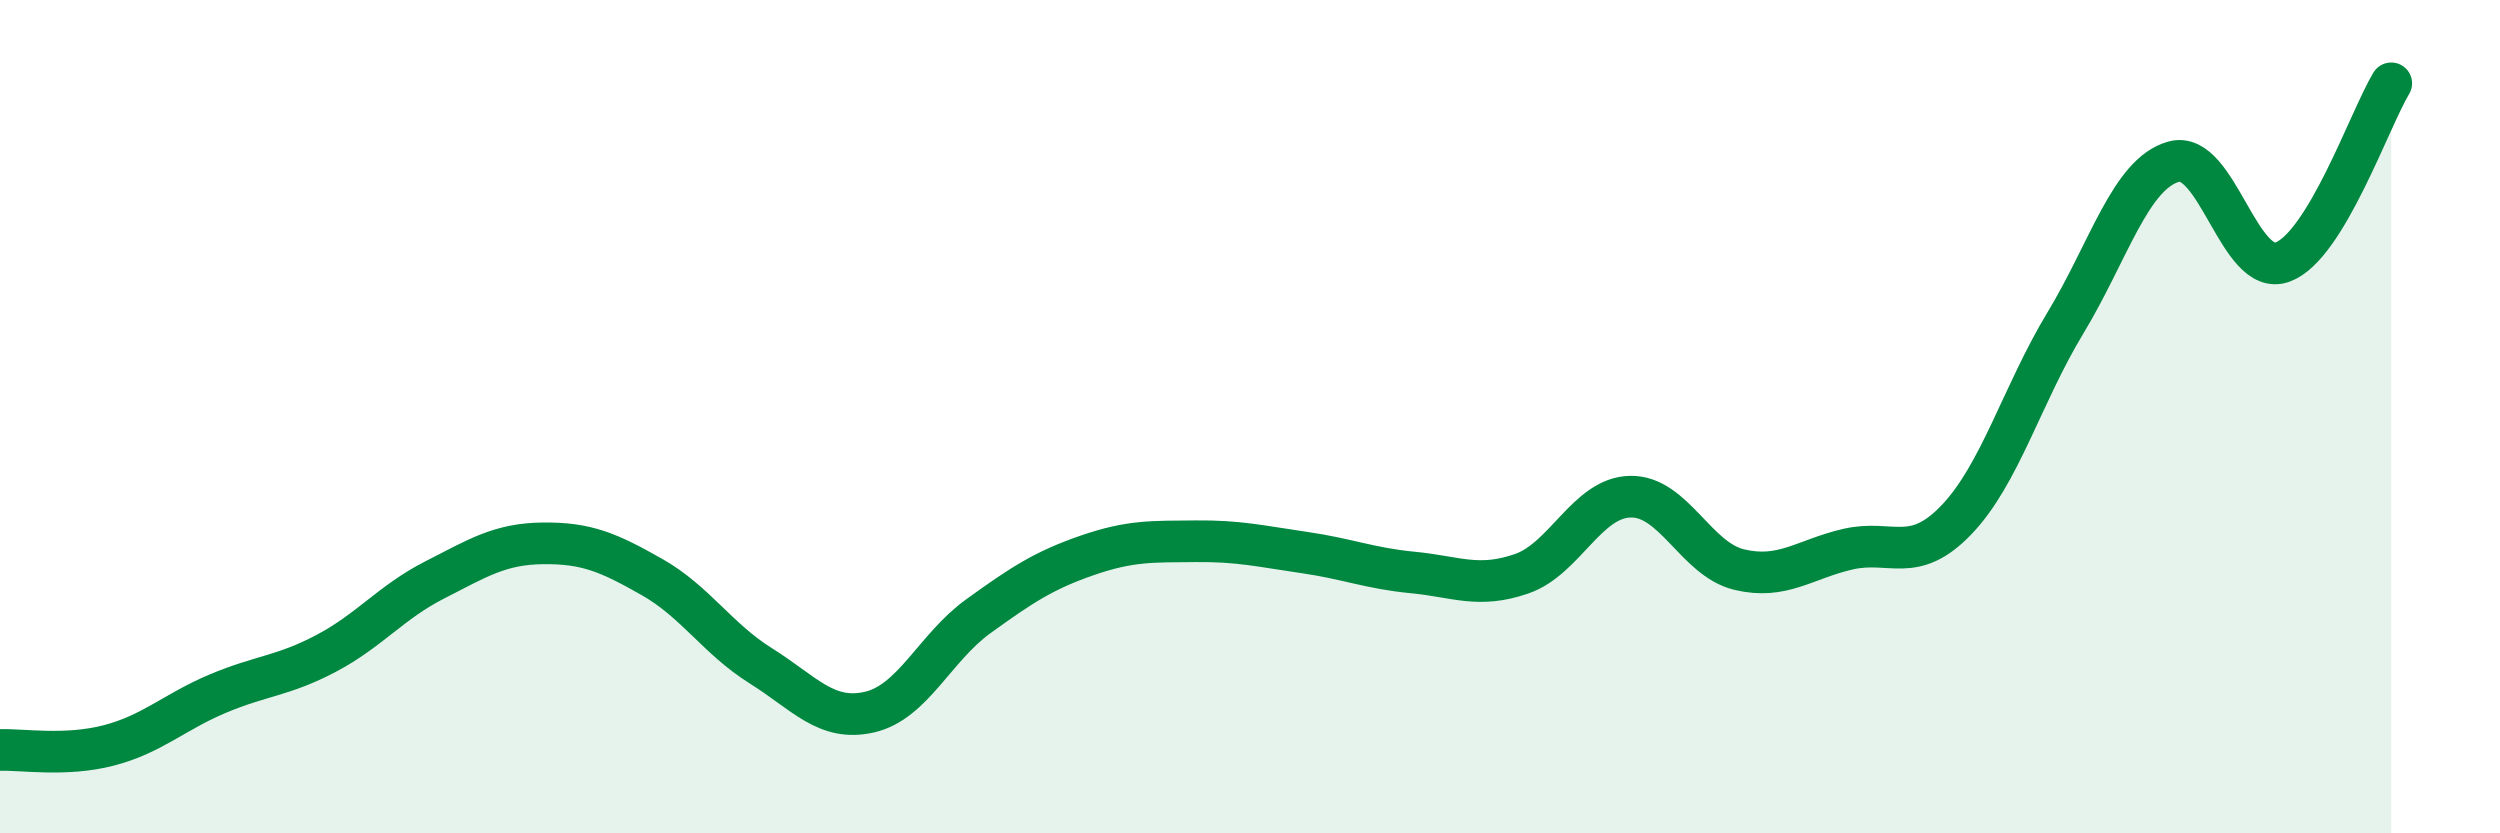
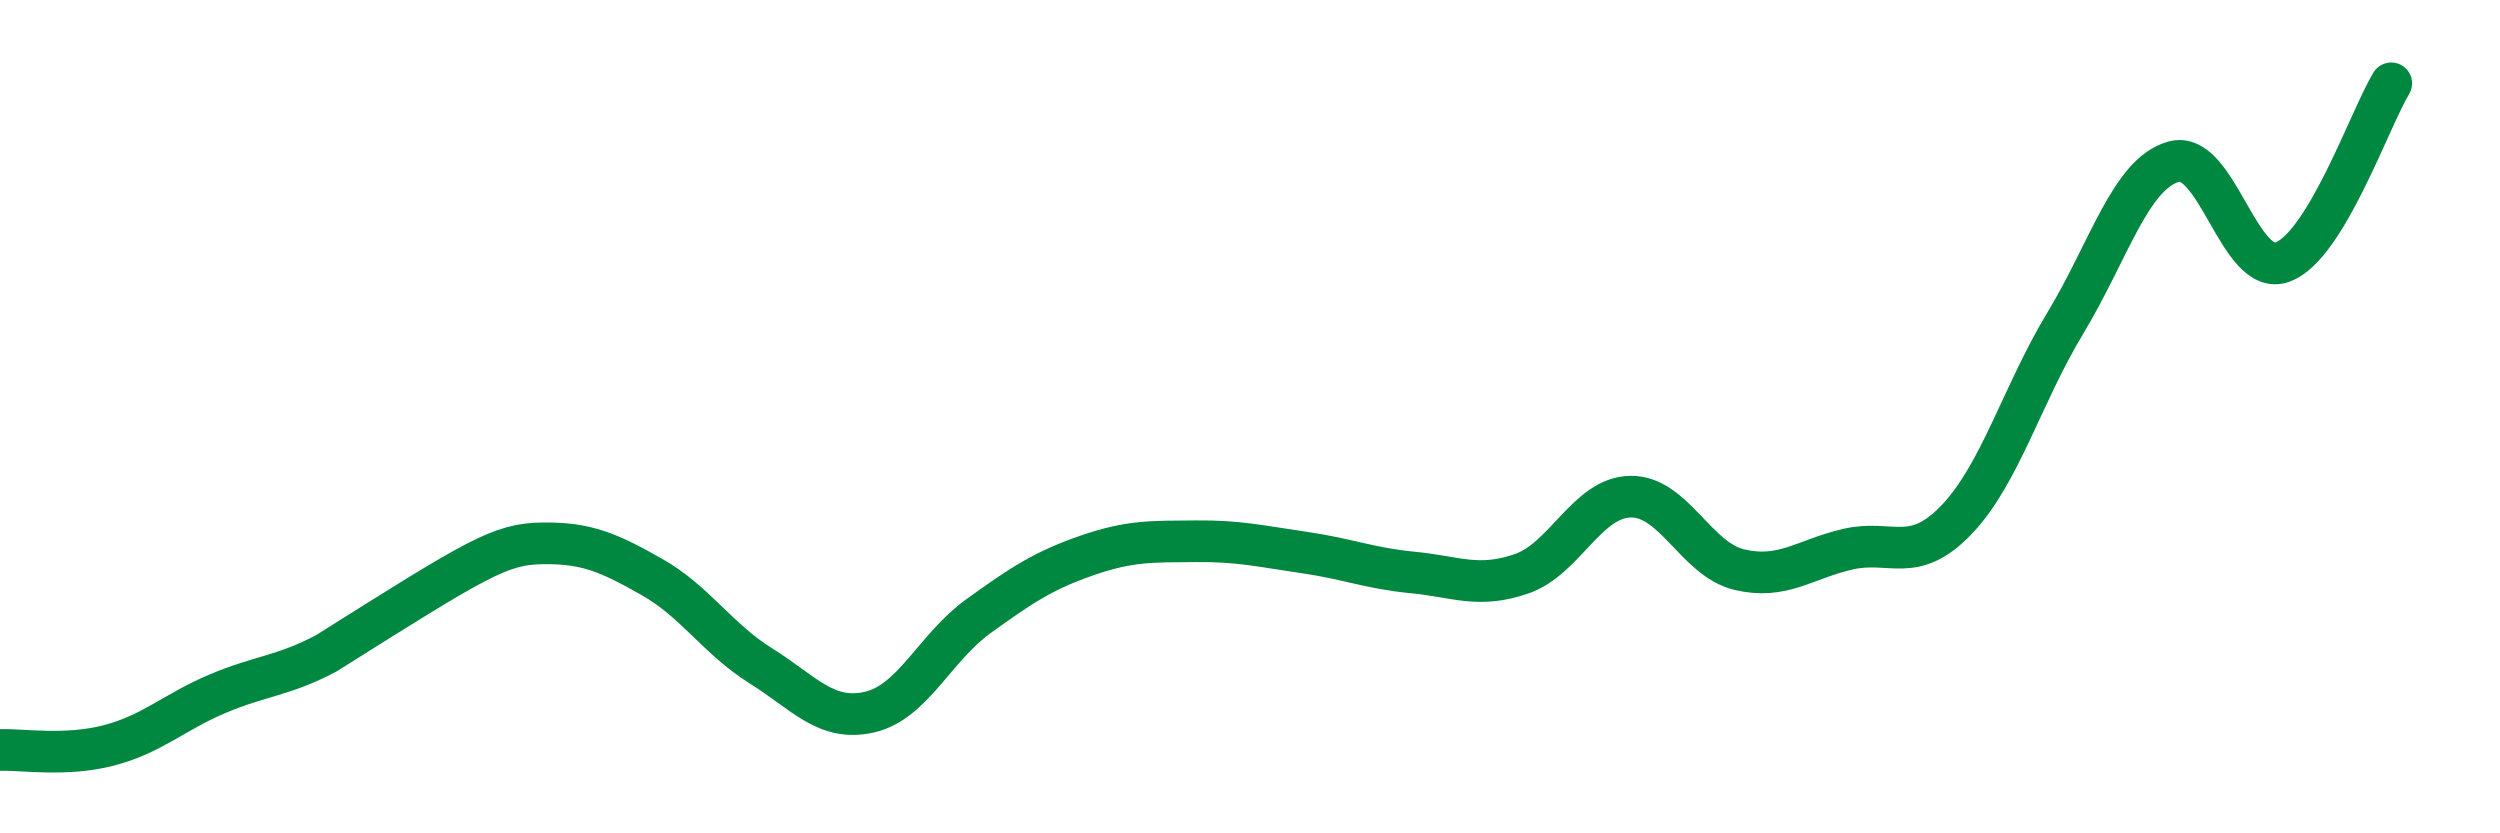
<svg xmlns="http://www.w3.org/2000/svg" width="60" height="20" viewBox="0 0 60 20">
-   <path d="M 0,18 C 0.52,17.98 1.57,18.16 2.61,17.89 C 3.65,17.62 4.18,17.09 5.22,16.65 C 6.26,16.21 6.79,16.23 7.83,15.68 C 8.87,15.13 9.39,14.45 10.43,13.92 C 11.47,13.39 12,13.05 13.04,13.04 C 14.08,13.03 14.61,13.26 15.65,13.85 C 16.69,14.44 17.22,15.33 18.26,15.98 C 19.3,16.63 19.83,17.33 20.87,17.09 C 21.91,16.85 22.44,15.54 23.48,14.79 C 24.52,14.04 25.05,13.69 26.09,13.33 C 27.13,12.97 27.66,13 28.7,12.99 C 29.74,12.98 30.26,13.11 31.3,13.26 C 32.34,13.41 32.87,13.64 33.91,13.74 C 34.95,13.84 35.48,14.13 36.52,13.77 C 37.56,13.41 38.09,11.94 39.13,11.92 C 40.17,11.9 40.7,13.42 41.74,13.67 C 42.78,13.92 43.31,13.42 44.35,13.18 C 45.39,12.94 45.92,13.56 46.96,12.47 C 48,11.38 48.53,9.47 49.57,7.75 C 50.61,6.03 51.13,4.17 52.17,3.88 C 53.21,3.59 53.74,6.67 54.78,6.29 C 55.82,5.91 56.87,2.86 57.39,2L57.39 20L0 20Z" fill="#008740" opacity="0.1" stroke-linecap="round" stroke-linejoin="round" />
-   <path d="M 0,18 C 0.52,17.98 1.57,18.16 2.61,17.89 C 3.65,17.62 4.18,17.09 5.22,16.65 C 6.26,16.21 6.79,16.23 7.83,15.68 C 8.87,15.13 9.39,14.45 10.43,13.92 C 11.47,13.39 12,13.05 13.04,13.04 C 14.08,13.03 14.61,13.26 15.65,13.85 C 16.69,14.44 17.22,15.33 18.26,15.98 C 19.3,16.63 19.83,17.33 20.87,17.09 C 21.91,16.85 22.44,15.54 23.48,14.79 C 24.52,14.04 25.05,13.69 26.09,13.33 C 27.13,12.97 27.66,13 28.7,12.99 C 29.74,12.98 30.26,13.11 31.3,13.26 C 32.34,13.41 32.87,13.64 33.91,13.74 C 34.95,13.84 35.48,14.13 36.52,13.77 C 37.56,13.41 38.09,11.94 39.13,11.92 C 40.17,11.9 40.7,13.42 41.74,13.67 C 42.78,13.92 43.31,13.42 44.35,13.18 C 45.39,12.94 45.92,13.56 46.96,12.47 C 48,11.38 48.53,9.47 49.57,7.75 C 50.61,6.03 51.13,4.17 52.17,3.88 C 53.21,3.59 53.74,6.67 54.78,6.29 C 55.82,5.91 56.87,2.86 57.39,2" stroke="#008740" stroke-width="1" fill="none" stroke-linecap="round" stroke-linejoin="round" />
+   <path d="M 0,18 C 0.52,17.98 1.57,18.16 2.61,17.89 C 3.65,17.62 4.18,17.09 5.22,16.65 C 6.26,16.21 6.79,16.23 7.83,15.68 C 11.47,13.39 12,13.05 13.04,13.04 C 14.08,13.03 14.61,13.26 15.65,13.85 C 16.69,14.44 17.22,15.33 18.26,15.98 C 19.3,16.63 19.83,17.33 20.87,17.09 C 21.91,16.85 22.44,15.54 23.48,14.79 C 24.52,14.04 25.05,13.69 26.09,13.33 C 27.13,12.97 27.66,13 28.7,12.99 C 29.74,12.98 30.26,13.11 31.3,13.26 C 32.34,13.41 32.87,13.64 33.91,13.74 C 34.95,13.84 35.48,14.13 36.52,13.77 C 37.56,13.41 38.09,11.94 39.13,11.92 C 40.17,11.9 40.7,13.42 41.74,13.67 C 42.78,13.92 43.31,13.42 44.35,13.18 C 45.39,12.94 45.92,13.56 46.96,12.47 C 48,11.38 48.53,9.47 49.57,7.75 C 50.61,6.03 51.13,4.17 52.17,3.88 C 53.21,3.59 53.74,6.67 54.78,6.29 C 55.82,5.91 56.87,2.86 57.39,2" stroke="#008740" stroke-width="1" fill="none" stroke-linecap="round" stroke-linejoin="round" />
</svg>